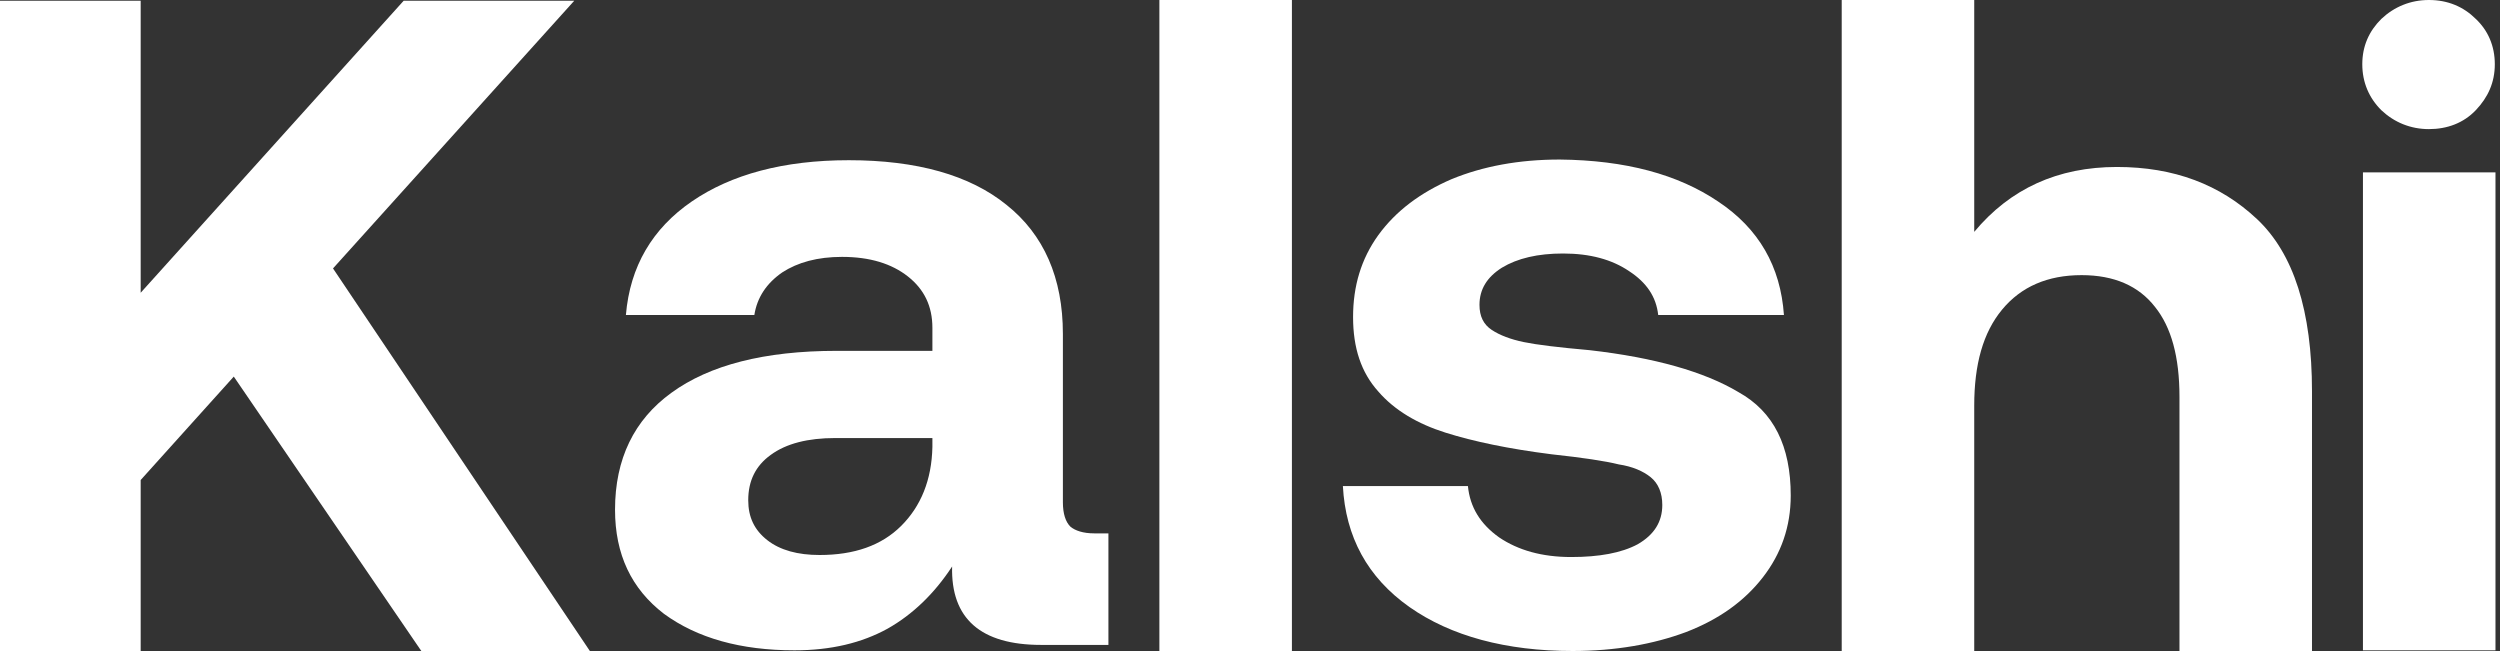
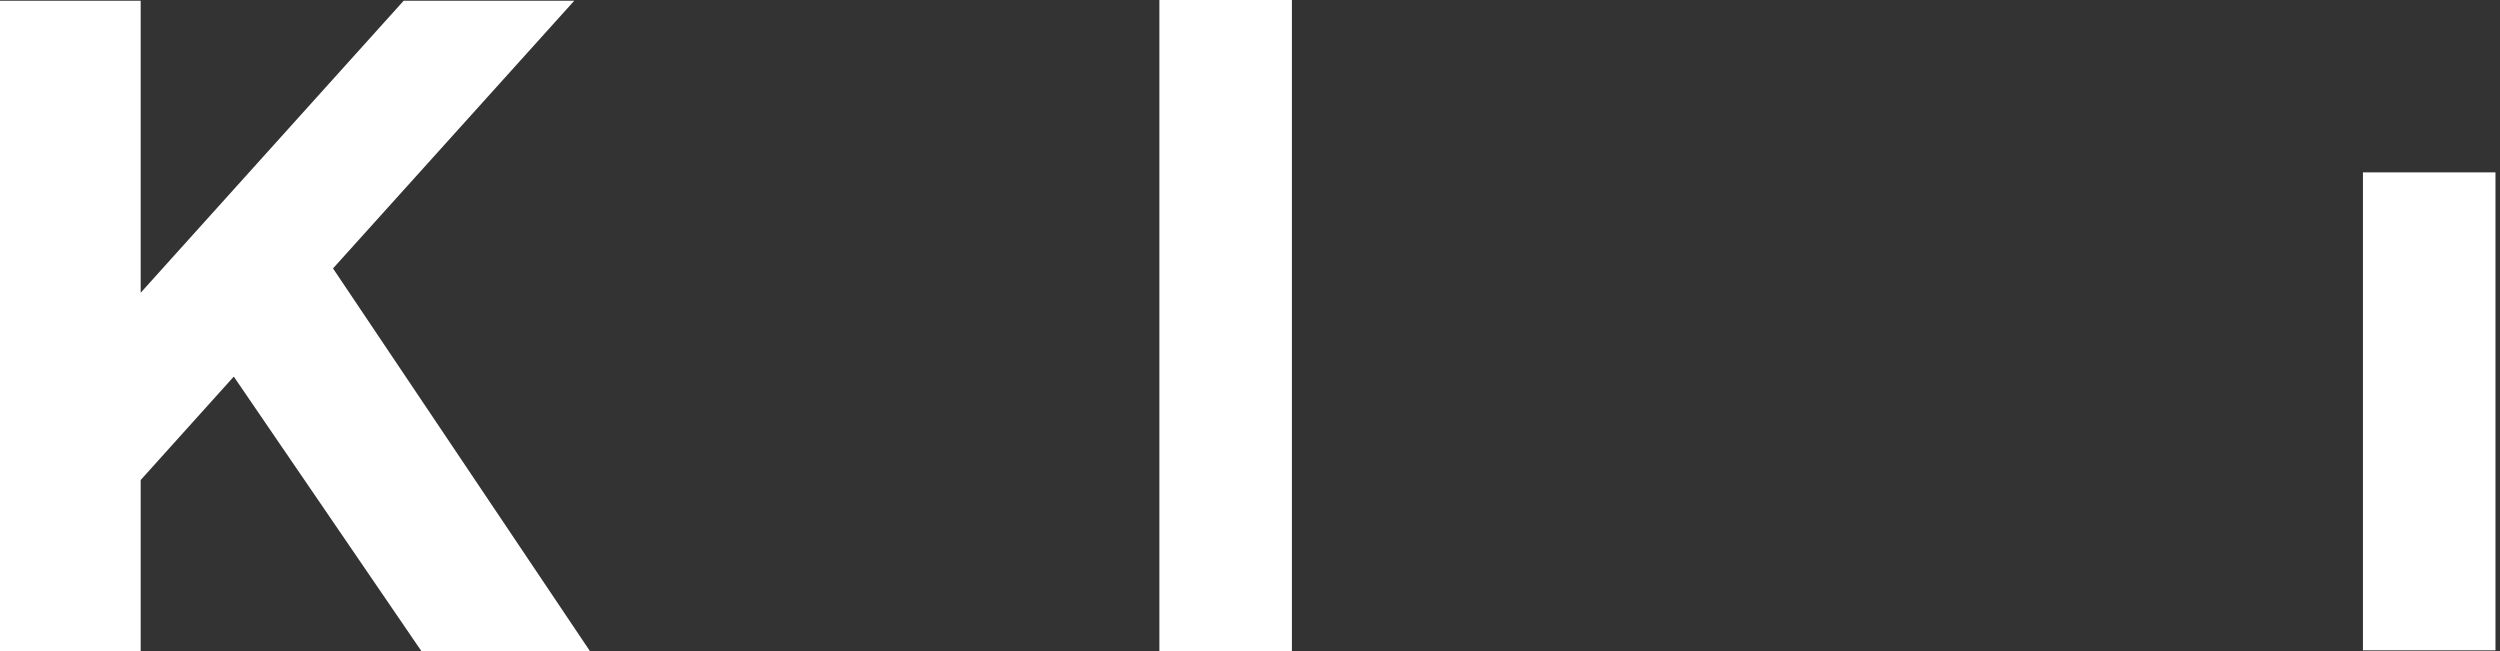
<svg xmlns="http://www.w3.org/2000/svg" x="0px" y="0px" viewBox="0 0 384 100" style="enable-background:new 0 0 384 100;">
  <rect x="0" y="0" width="384" height="100" fill="#333333" stroke="none" />
  <path d="M198.437 0H178.082V99.993H198.437V0Z" fill="white" />
  <path d="M0 0.111H21.608V44.967L62.006 0.111H88.207L51.15 41.229L90.608 100H64.72L35.909 57.843L21.608 73.73V100H0V0.111Z" fill="white" />
-   <path fill-rule="evenodd" clip-rule="evenodd" d="M170.253 99.058H159.919C150.629 99.058 146.036 95.008 146.245 87.013C143.53 91.167 140.19 94.385 136.328 96.566C132.361 98.747 127.664 99.889 122.027 99.889C113.78 99.889 107.1 98.02 101.985 94.282C96.974 90.44 94.469 85.144 94.469 78.291C94.469 70.503 97.391 64.481 103.133 60.328C108.979 56.07 117.434 53.89 128.499 53.89H143.217V50.359C143.217 47.037 141.965 44.441 139.459 42.468C136.954 40.495 133.614 39.457 129.334 39.457C125.576 39.457 122.549 40.288 120.148 41.845C117.747 43.506 116.286 45.687 115.868 48.387H96.138C96.765 40.91 100.21 35.096 106.264 30.942C112.319 26.789 120.357 24.608 130.378 24.608C140.816 24.608 148.959 26.893 154.595 31.462C160.337 36.03 163.26 42.676 163.26 51.294V77.149C163.26 78.914 163.677 80.16 164.408 80.887C165.138 81.51 166.391 81.925 168.061 81.925H170.253V99.058ZM128.29 67.284C124.115 67.284 120.774 68.115 118.373 69.88C116.077 71.542 114.929 73.826 114.929 76.837C114.929 79.433 115.868 81.406 117.851 82.964C119.835 84.521 122.549 85.248 125.889 85.248C131.213 85.248 135.388 83.794 138.416 80.783C141.443 77.772 143.113 73.722 143.217 68.634V67.284H128.29Z" fill="white" />
-   <path d="M225.473 74.657C225.786 77.876 227.352 80.472 230.275 82.548C233.198 84.521 236.851 85.56 241.34 85.56C245.62 85.56 249.064 84.937 251.57 83.587C254.075 82.133 255.328 80.16 255.328 77.564C255.328 75.695 254.701 74.241 253.553 73.307C252.405 72.372 250.735 71.646 248.647 71.334C246.559 70.815 243.114 70.296 238.313 69.777C231.736 68.946 226.308 67.804 222.028 66.454C217.748 65.104 214.199 63.027 211.694 60.12C209.084 57.213 207.832 53.474 207.832 48.698C207.832 43.922 209.084 39.768 211.694 36.134C214.408 32.396 218.166 29.593 222.968 27.516C227.77 25.543 233.302 24.505 239.565 24.505C249.691 24.608 257.728 26.789 263.887 30.942C270.15 35.096 273.491 40.911 274.013 48.387H254.701C254.388 45.583 252.927 43.403 250.213 41.637C247.603 39.872 244.263 38.938 240.087 38.938C236.225 38.938 233.093 39.665 230.692 41.118C228.396 42.572 227.248 44.441 227.248 46.829C227.248 48.594 227.874 49.84 229.127 50.671C230.379 51.502 232.049 52.125 234.033 52.54C236.016 52.955 239.461 53.371 244.158 53.786C254.179 54.928 261.8 57.109 267.019 60.224C272.447 63.235 275.057 68.531 275.057 76.111C275.057 80.887 273.595 85.04 270.777 88.675C267.958 92.309 264.096 95.112 258.981 97.085C253.971 98.954 248.125 99.993 241.549 99.993C231.319 99.993 222.863 97.708 216.496 93.243C210.024 88.675 206.683 82.444 206.266 74.657H225.473Z" fill="white" />
-   <path d="M346.667 33.643C341.03 28.347 333.932 25.647 325.163 25.647C316.082 25.647 308.775 28.97 303.242 35.615V0H282.887V99.993H303.242V62.301C303.242 55.967 304.599 51.087 307.522 47.556C310.445 44.026 314.516 42.261 319.735 42.261C324.746 42.261 328.504 43.922 331.009 47.141C333.514 50.256 334.767 54.825 334.767 60.951V99.993H355.122V60.12C355.122 47.764 352.304 38.938 346.667 33.643Z" fill="white" />
  <path d="M362.949 26.477H383.305V99.889H362.949V26.477Z" fill="white" />
-   <path d="M380.281 2.907C378.402 1.038 376.001 0 373.078 0C370.26 0 367.754 1.038 365.771 2.907C363.892 4.776 362.848 7.061 362.848 9.864C362.848 12.668 363.892 15.056 365.771 16.925C367.754 18.794 370.26 19.832 373.078 19.832C375.896 19.832 378.402 18.898 380.281 16.925C382.16 14.952 383.203 12.668 383.203 9.864C383.203 7.061 382.16 4.673 380.281 2.907Z" fill="white" />
</svg>